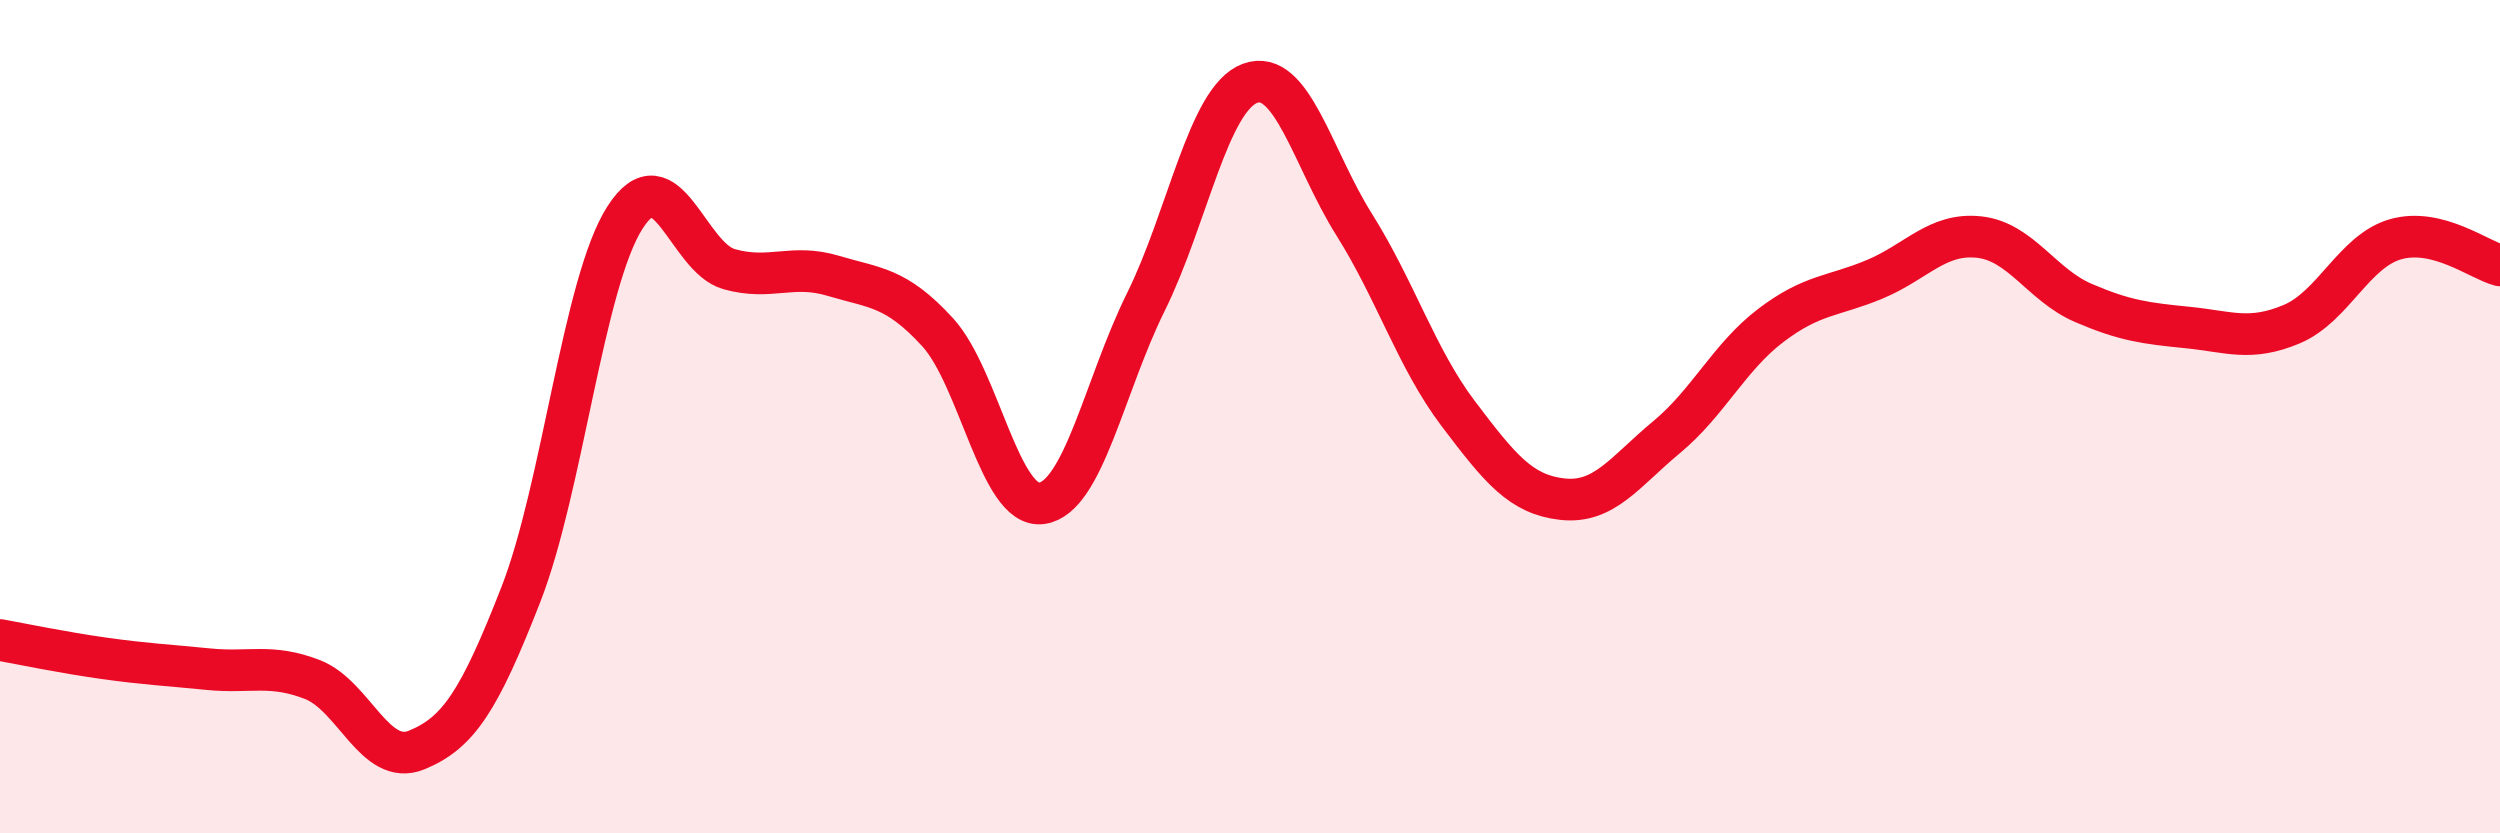
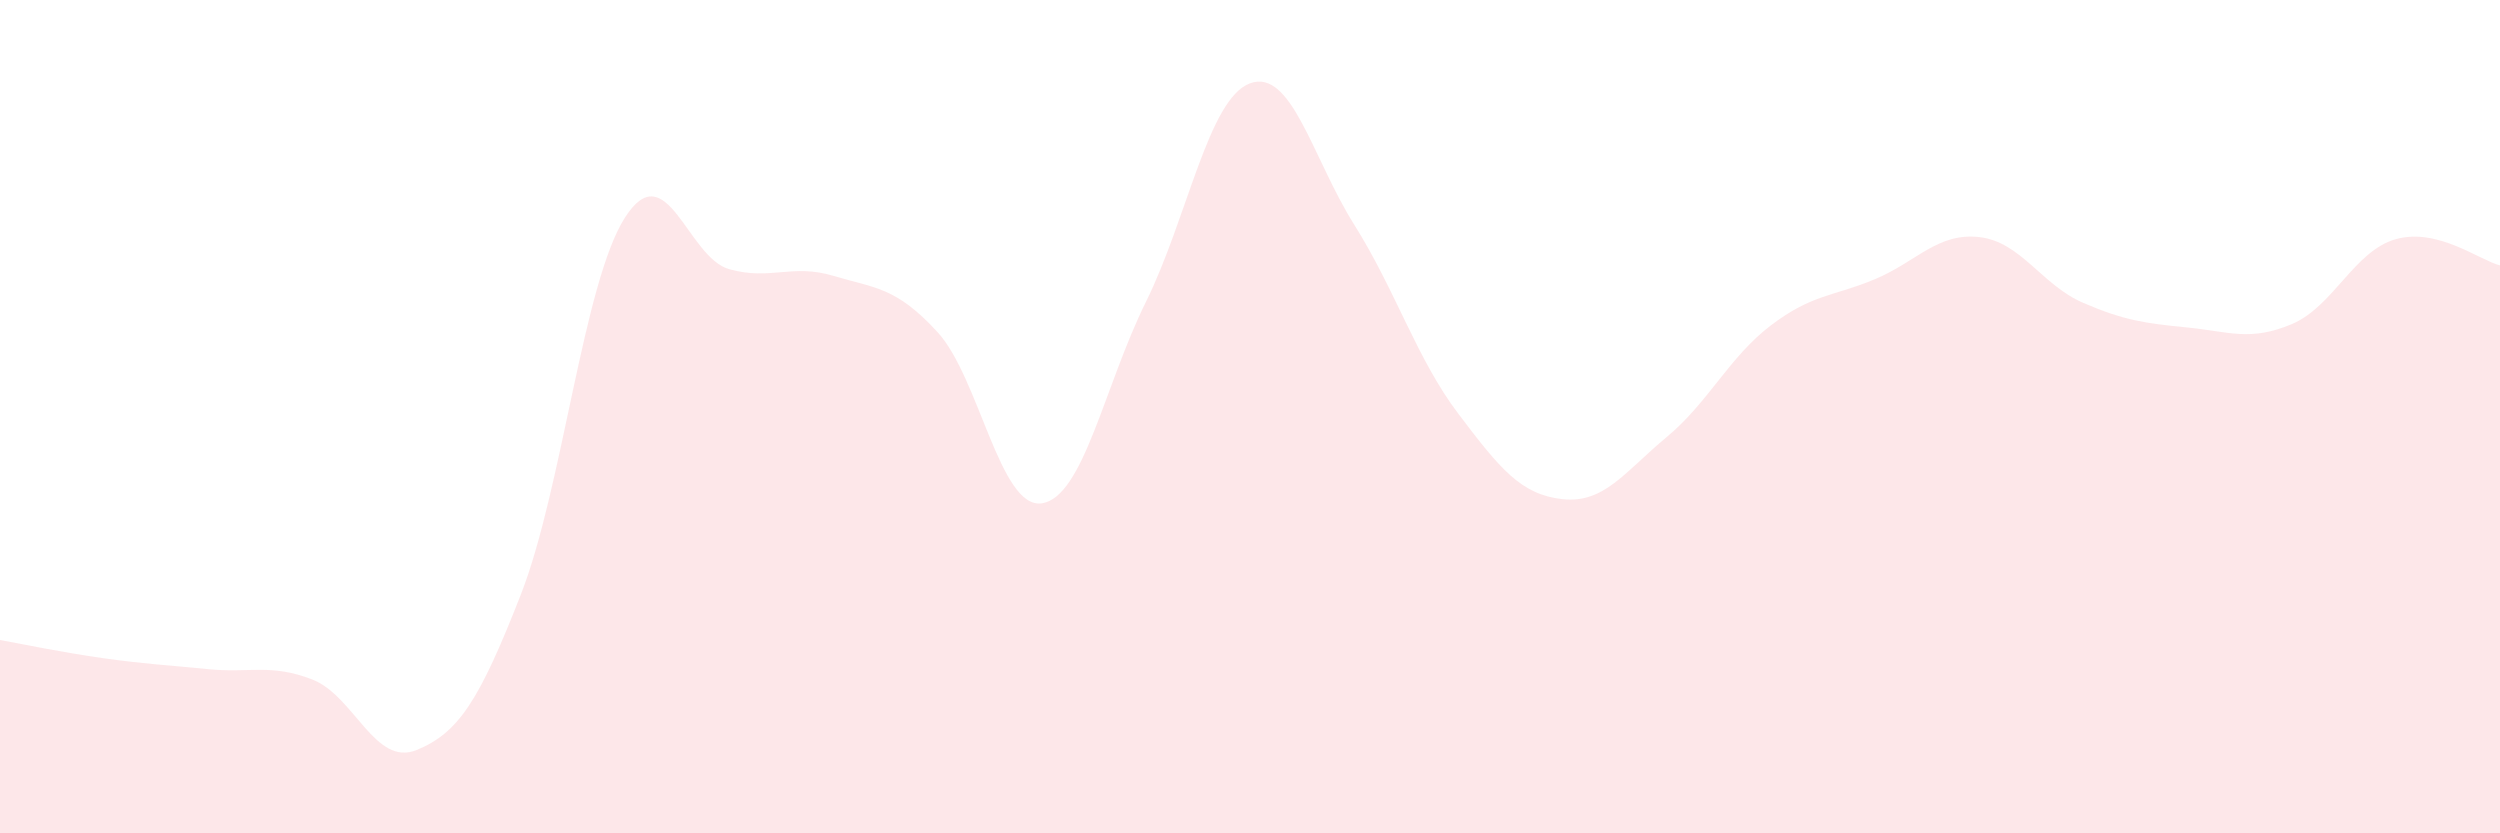
<svg xmlns="http://www.w3.org/2000/svg" width="60" height="20" viewBox="0 0 60 20">
  <path d="M 0,15.36 C 0.5,15.45 1.5,15.66 2.5,15.8 C 3.5,15.94 4,15.96 5,16.06 C 6,16.16 6.5,15.92 7.5,16.31 C 8.5,16.7 9,18.41 10,18 C 11,17.59 11.5,16.83 12.5,14.27 C 13.5,11.71 14,6.78 15,5.22 C 16,3.66 16.5,6.18 17.5,6.46 C 18.5,6.74 19,6.32 20,6.62 C 21,6.92 21.5,6.88 22.5,7.97 C 23.5,9.06 24,12.22 25,12.08 C 26,11.94 26.5,9.27 27.5,7.25 C 28.5,5.23 29,2.37 30,2 C 31,1.63 31.5,3.8 32.5,5.39 C 33.5,6.98 34,8.61 35,9.93 C 36,11.25 36.5,11.87 37.5,11.98 C 38.5,12.09 39,11.32 40,10.49 C 41,9.66 41.5,8.57 42.5,7.81 C 43.5,7.05 44,7.12 45,6.7 C 46,6.28 46.5,5.58 47.5,5.69 C 48.5,5.8 49,6.84 50,7.27 C 51,7.7 51.5,7.76 52.5,7.86 C 53.5,7.96 54,8.2 55,7.78 C 56,7.36 56.5,6.02 57.5,5.74 C 58.5,5.46 59.5,6.24 60,6.37L60 20L0 20Z" fill="#EB0A25" opacity="0.1" stroke-linecap="round" stroke-linejoin="round" />
-   <path d="M 0,15.36 C 0.5,15.45 1.5,15.66 2.5,15.8 C 3.5,15.94 4,15.96 5,16.06 C 6,16.16 6.5,15.92 7.5,16.31 C 8.5,16.7 9,18.41 10,18 C 11,17.59 11.5,16.83 12.5,14.27 C 13.5,11.71 14,6.78 15,5.22 C 16,3.66 16.5,6.18 17.5,6.46 C 18.5,6.74 19,6.32 20,6.62 C 21,6.92 21.5,6.88 22.5,7.97 C 23.5,9.06 24,12.22 25,12.08 C 26,11.94 26.5,9.27 27.5,7.25 C 28.5,5.23 29,2.37 30,2 C 31,1.63 31.5,3.8 32.5,5.39 C 33.5,6.98 34,8.61 35,9.93 C 36,11.25 36.5,11.87 37.5,11.98 C 38.5,12.09 39,11.32 40,10.49 C 41,9.66 41.5,8.57 42.5,7.81 C 43.5,7.05 44,7.12 45,6.7 C 46,6.28 46.5,5.58 47.5,5.69 C 48.5,5.8 49,6.84 50,7.27 C 51,7.7 51.5,7.76 52.5,7.86 C 53.5,7.96 54,8.2 55,7.78 C 56,7.36 56.5,6.02 57.5,5.74 C 58.5,5.46 59.5,6.24 60,6.37" stroke="#EB0A25" stroke-width="1" fill="none" stroke-linecap="round" stroke-linejoin="round" />
</svg>